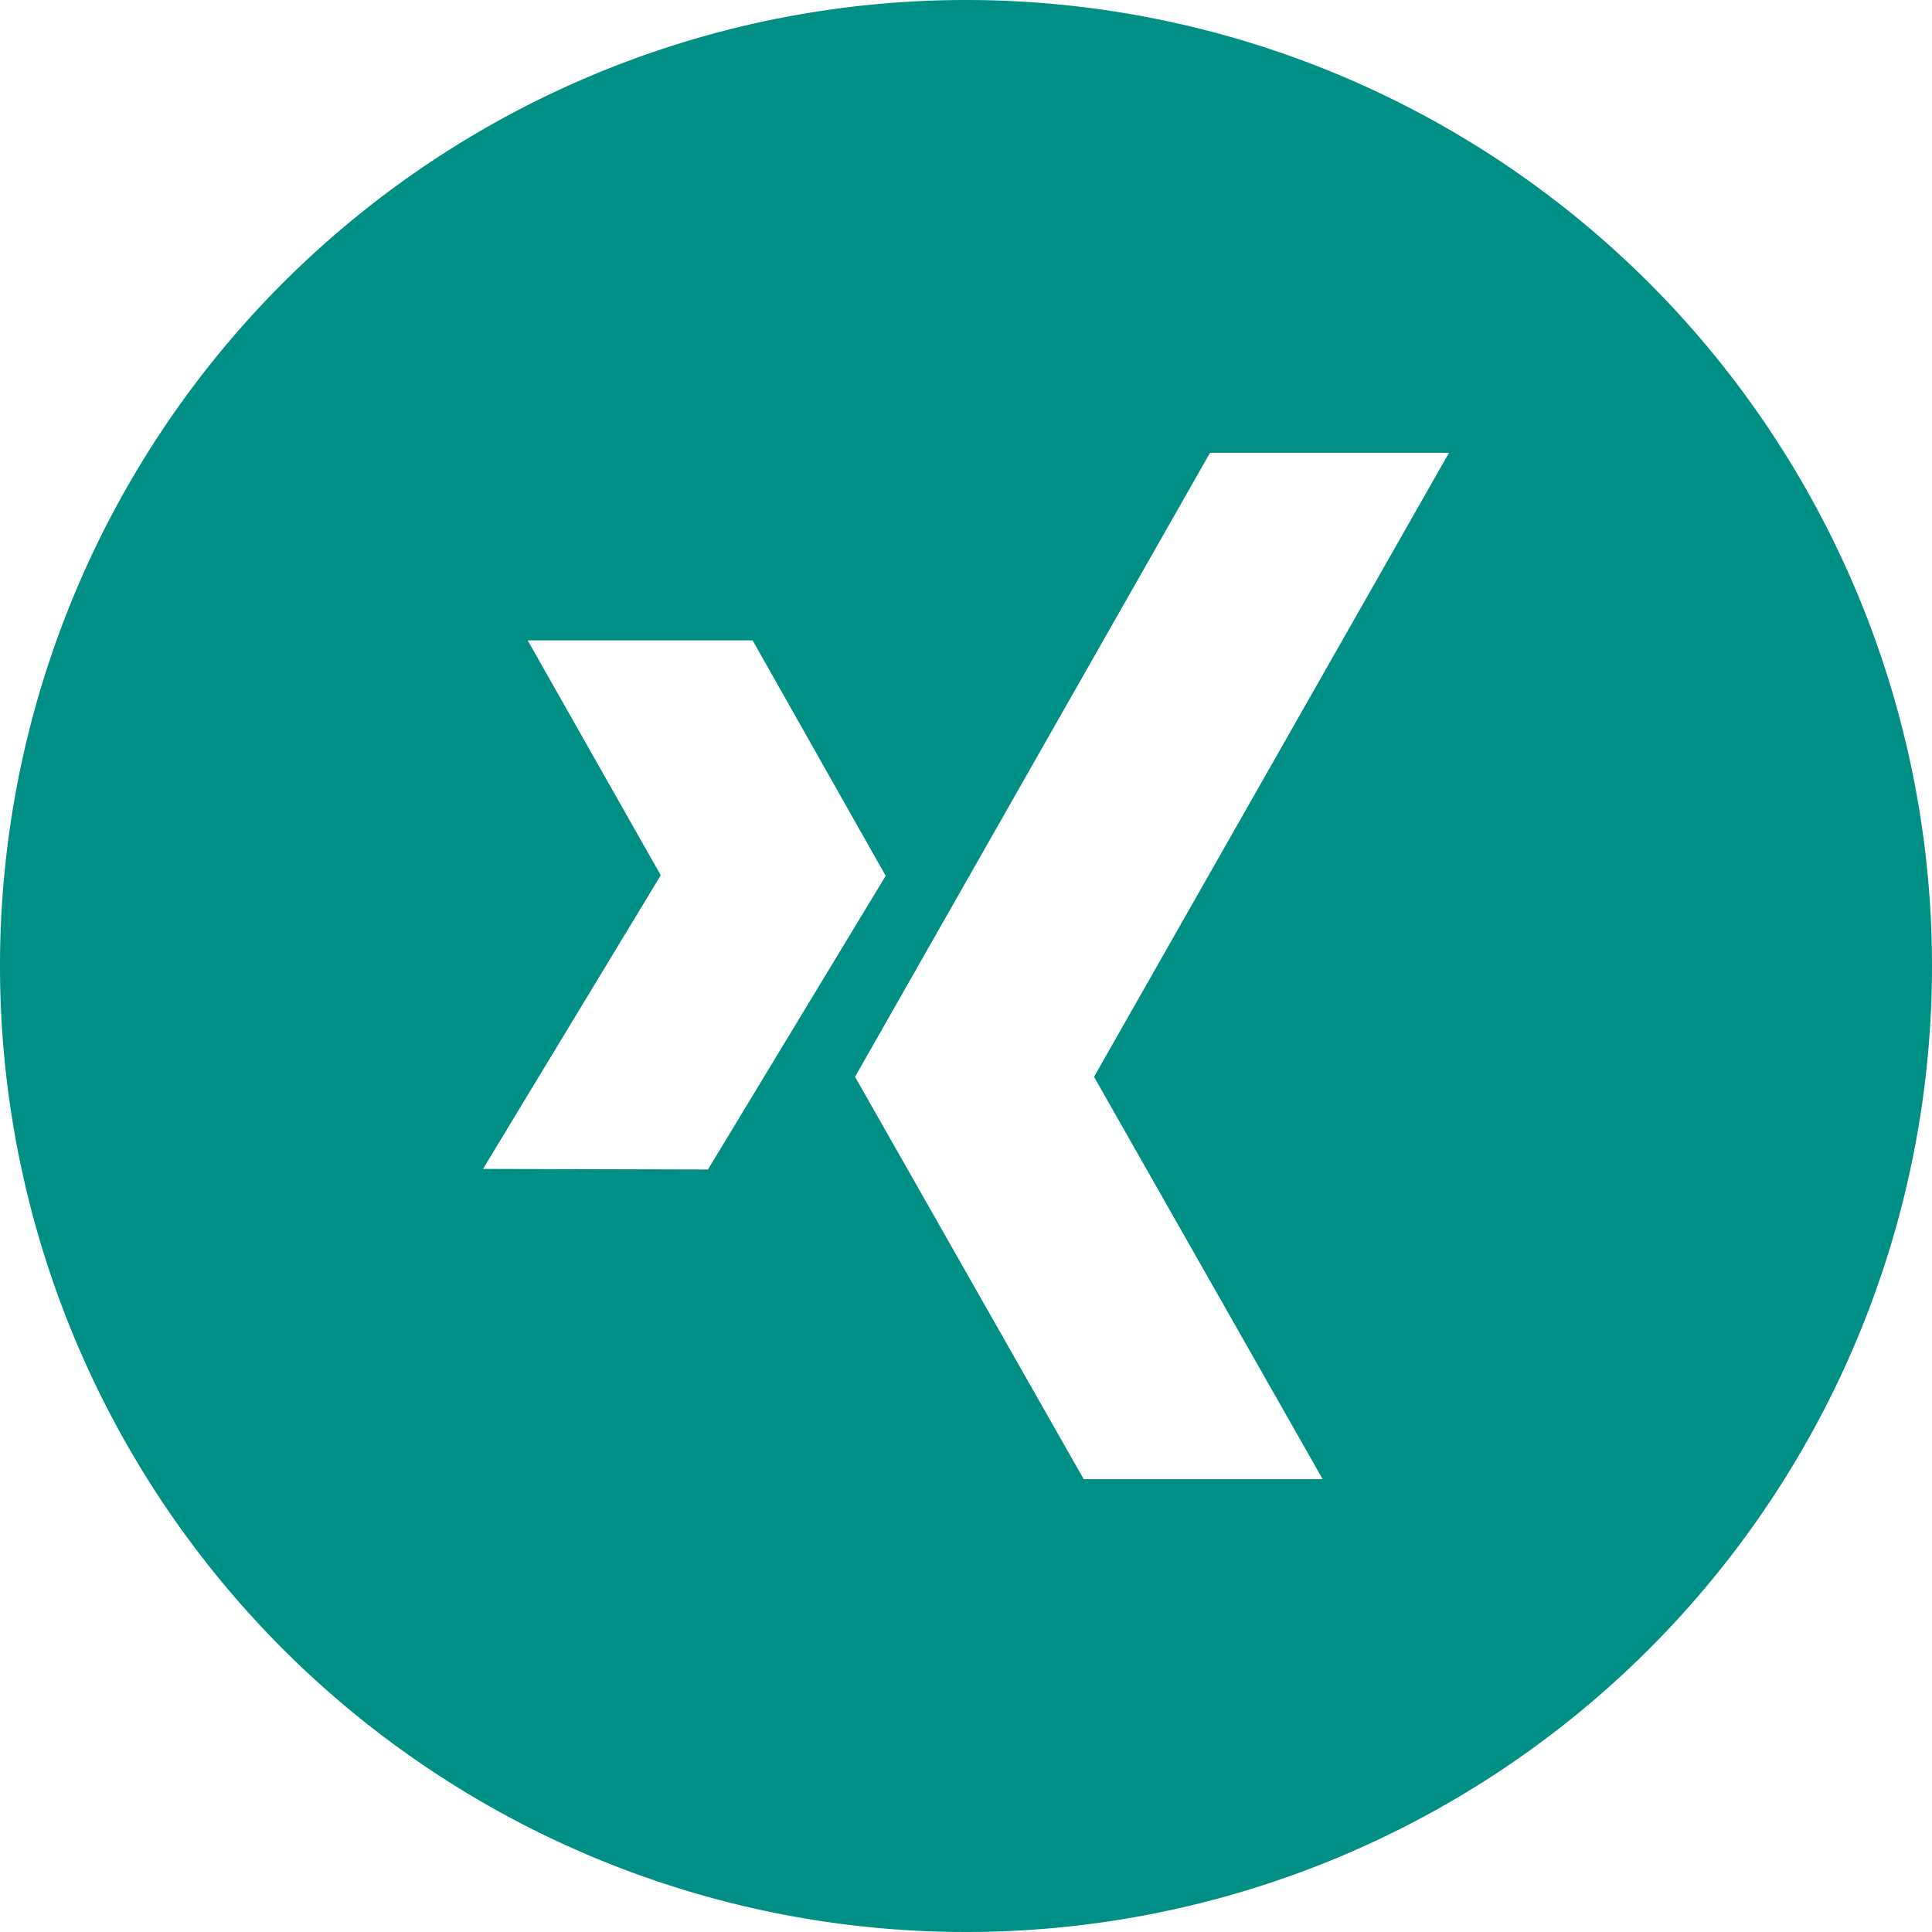
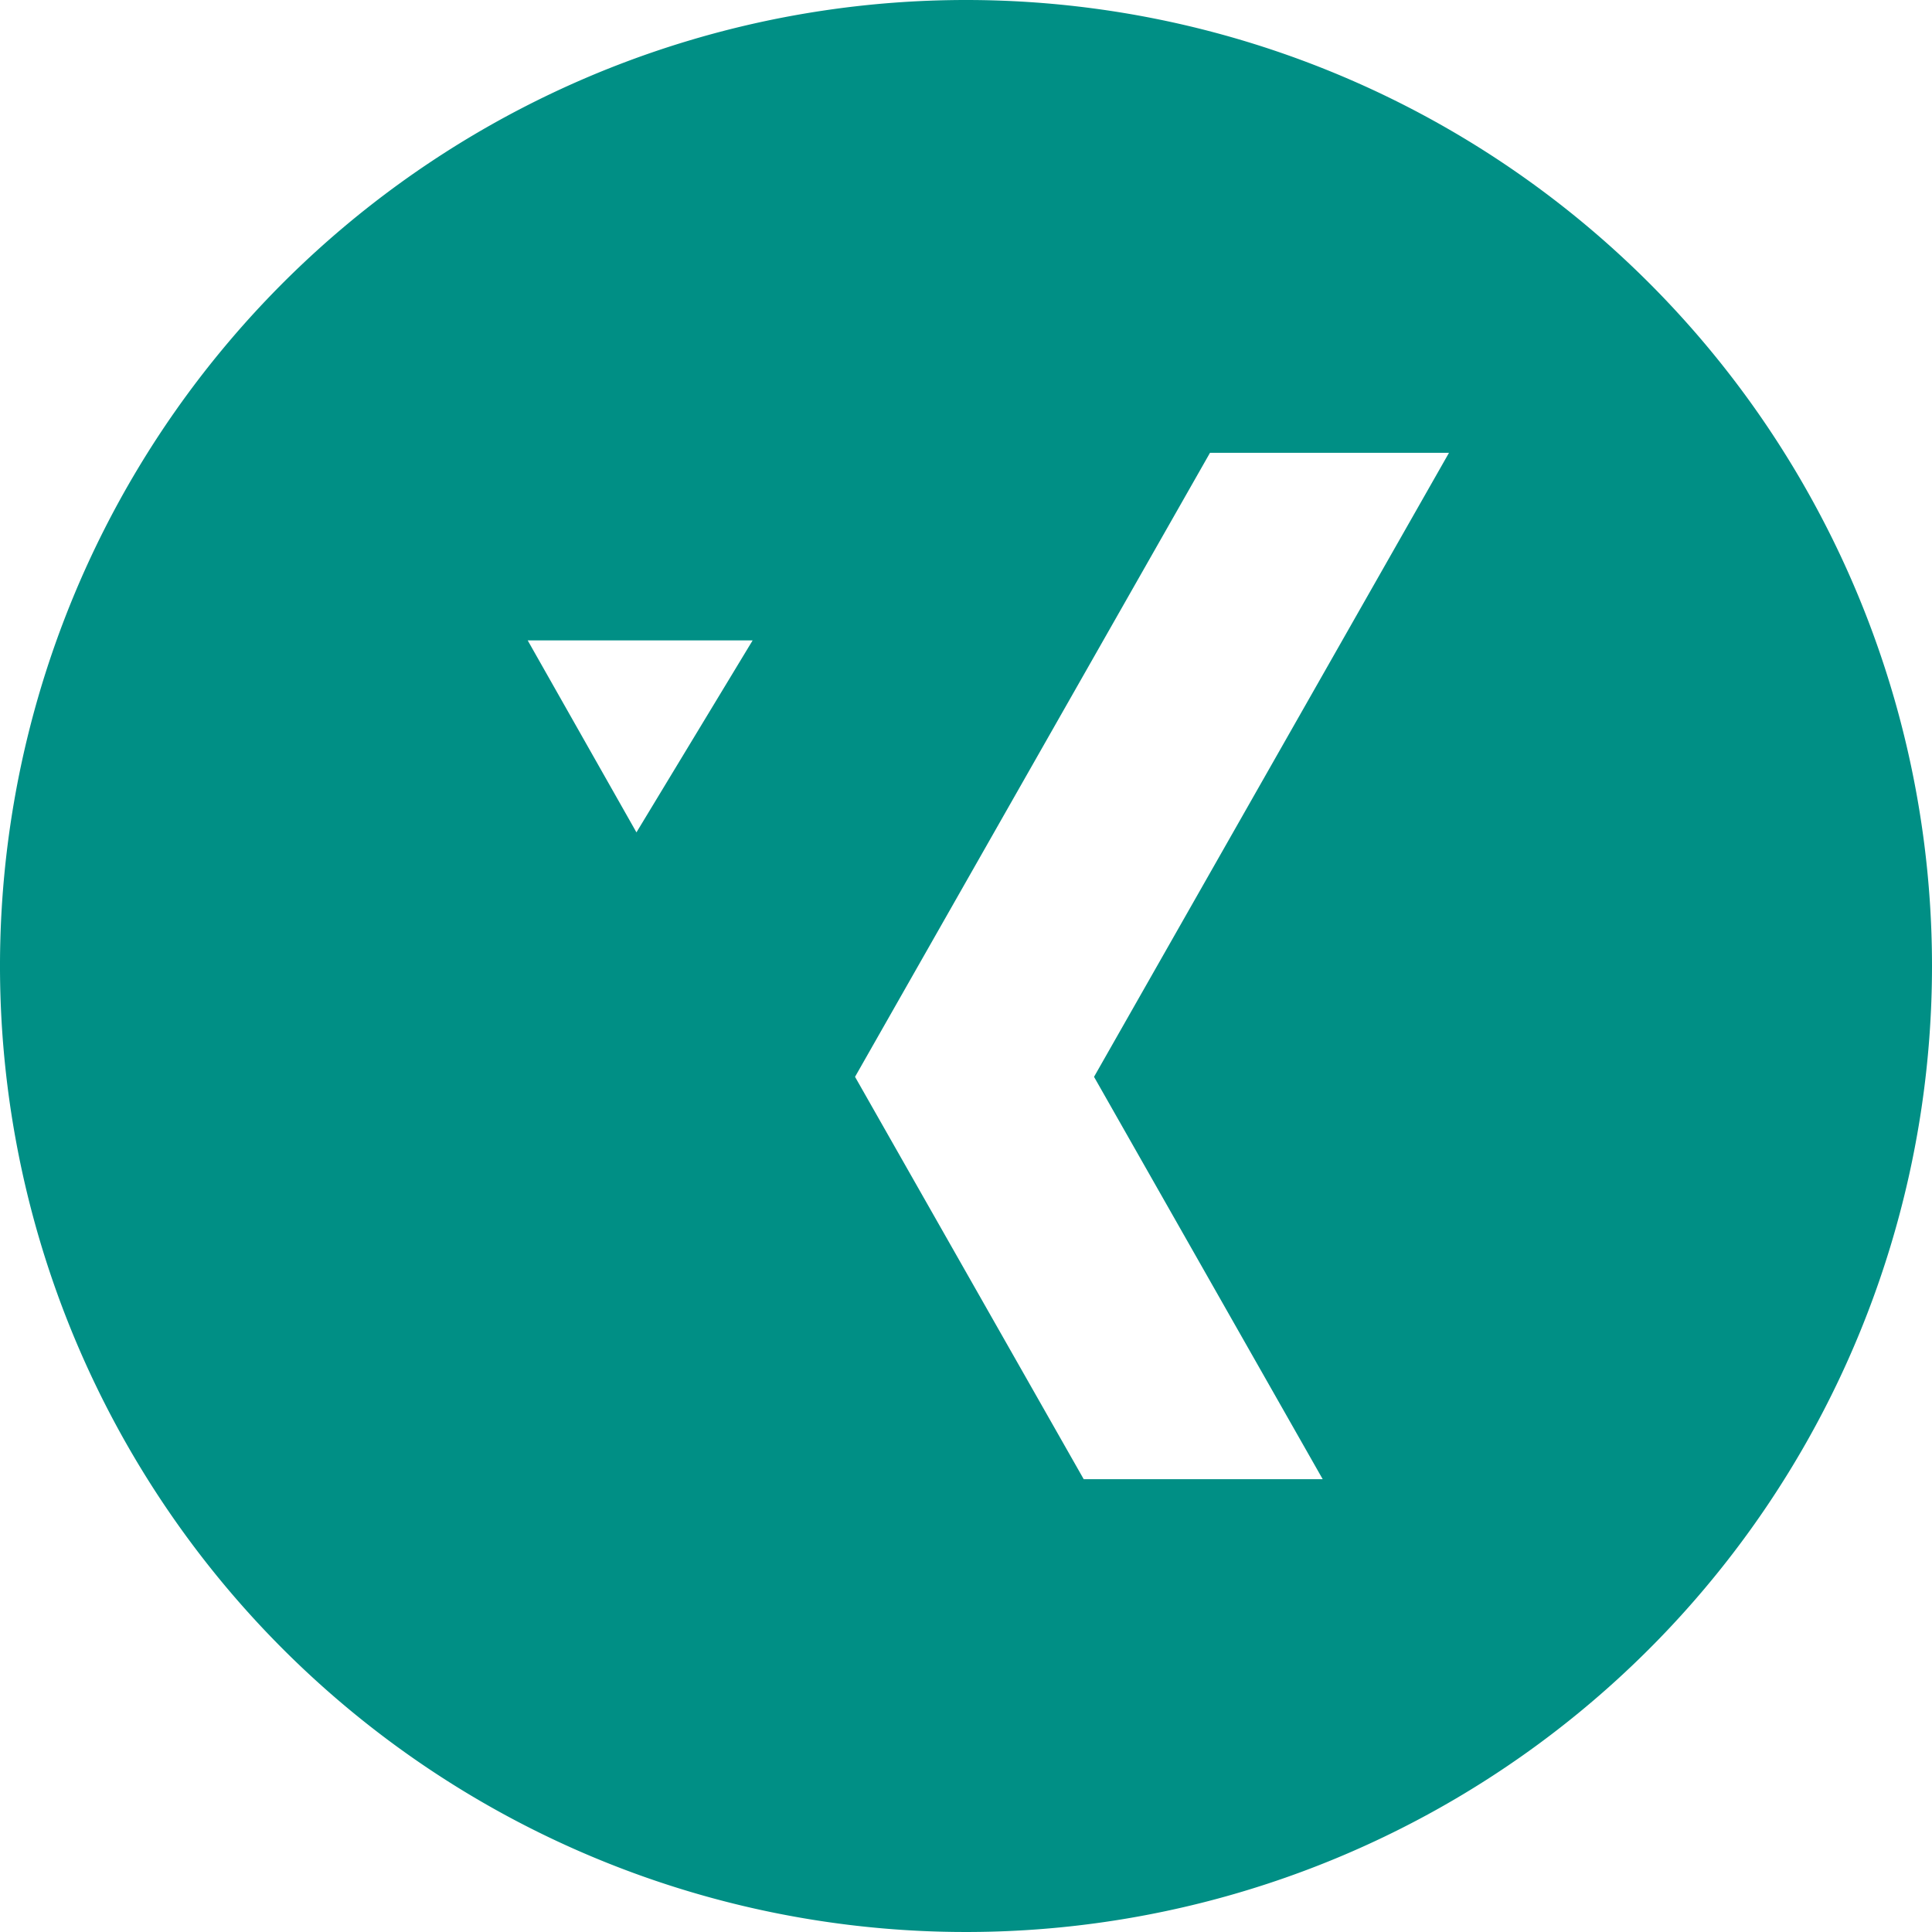
<svg xmlns="http://www.w3.org/2000/svg" id="Gruppe_148" data-name="Gruppe 148" width="30" height="30" viewBox="0 0 30 30">
  <g id="Gruppe_147" data-name="Gruppe 147">
-     <path id="Pfad_308" data-name="Pfad 308" d="M20.539,22.969H16.828l-3.551-6.248,5.512-9.69H22.5l-5.512,9.69ZM7.5,18.151l2.76-4.56L8.194,9.944h3.493L13.753,13.6l-2.76,4.56ZM15,0A15,15,0,1,0,30,15,15,15,0,0,0,15,0" fill="#008f85" />
+     <path id="Pfad_308" data-name="Pfad 308" d="M20.539,22.969H16.828l-3.551-6.248,5.512-9.69H22.5l-5.512,9.69ZM7.5,18.151l2.76-4.56L8.194,9.944h3.493l-2.76,4.56ZM15,0A15,15,0,1,0,30,15,15,15,0,0,0,15,0" fill="#008f85" />
  </g>
</svg>